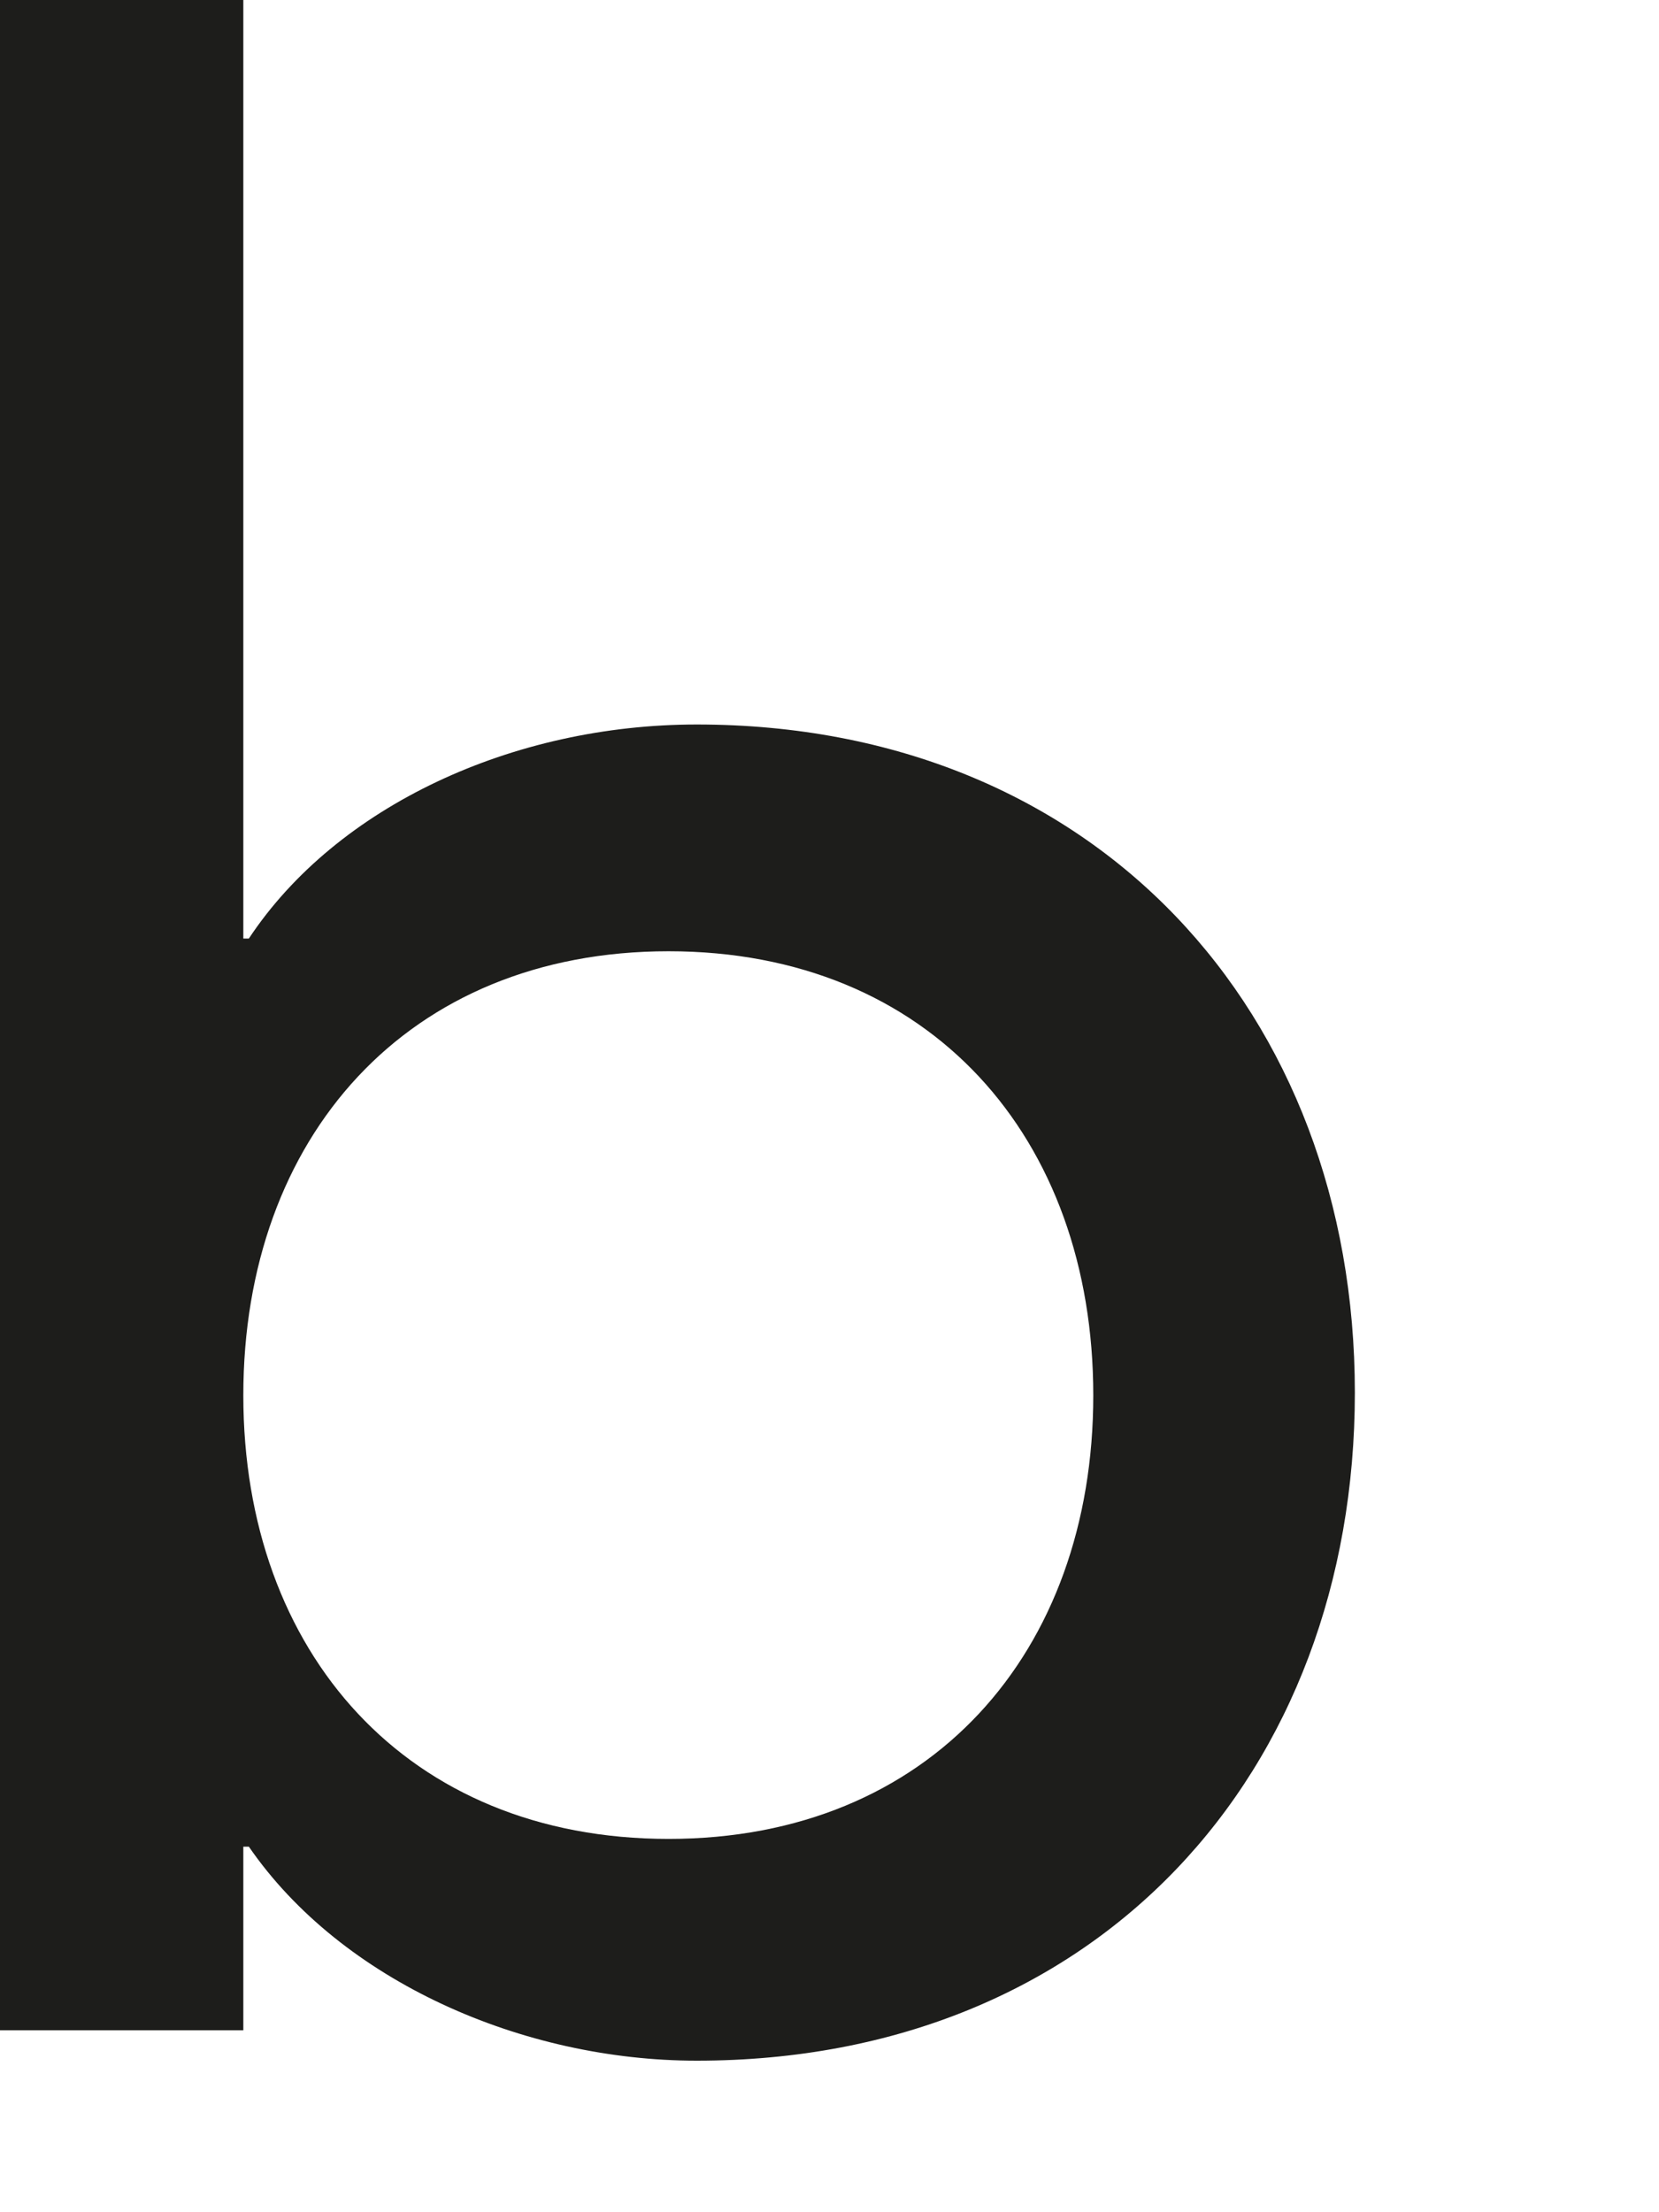
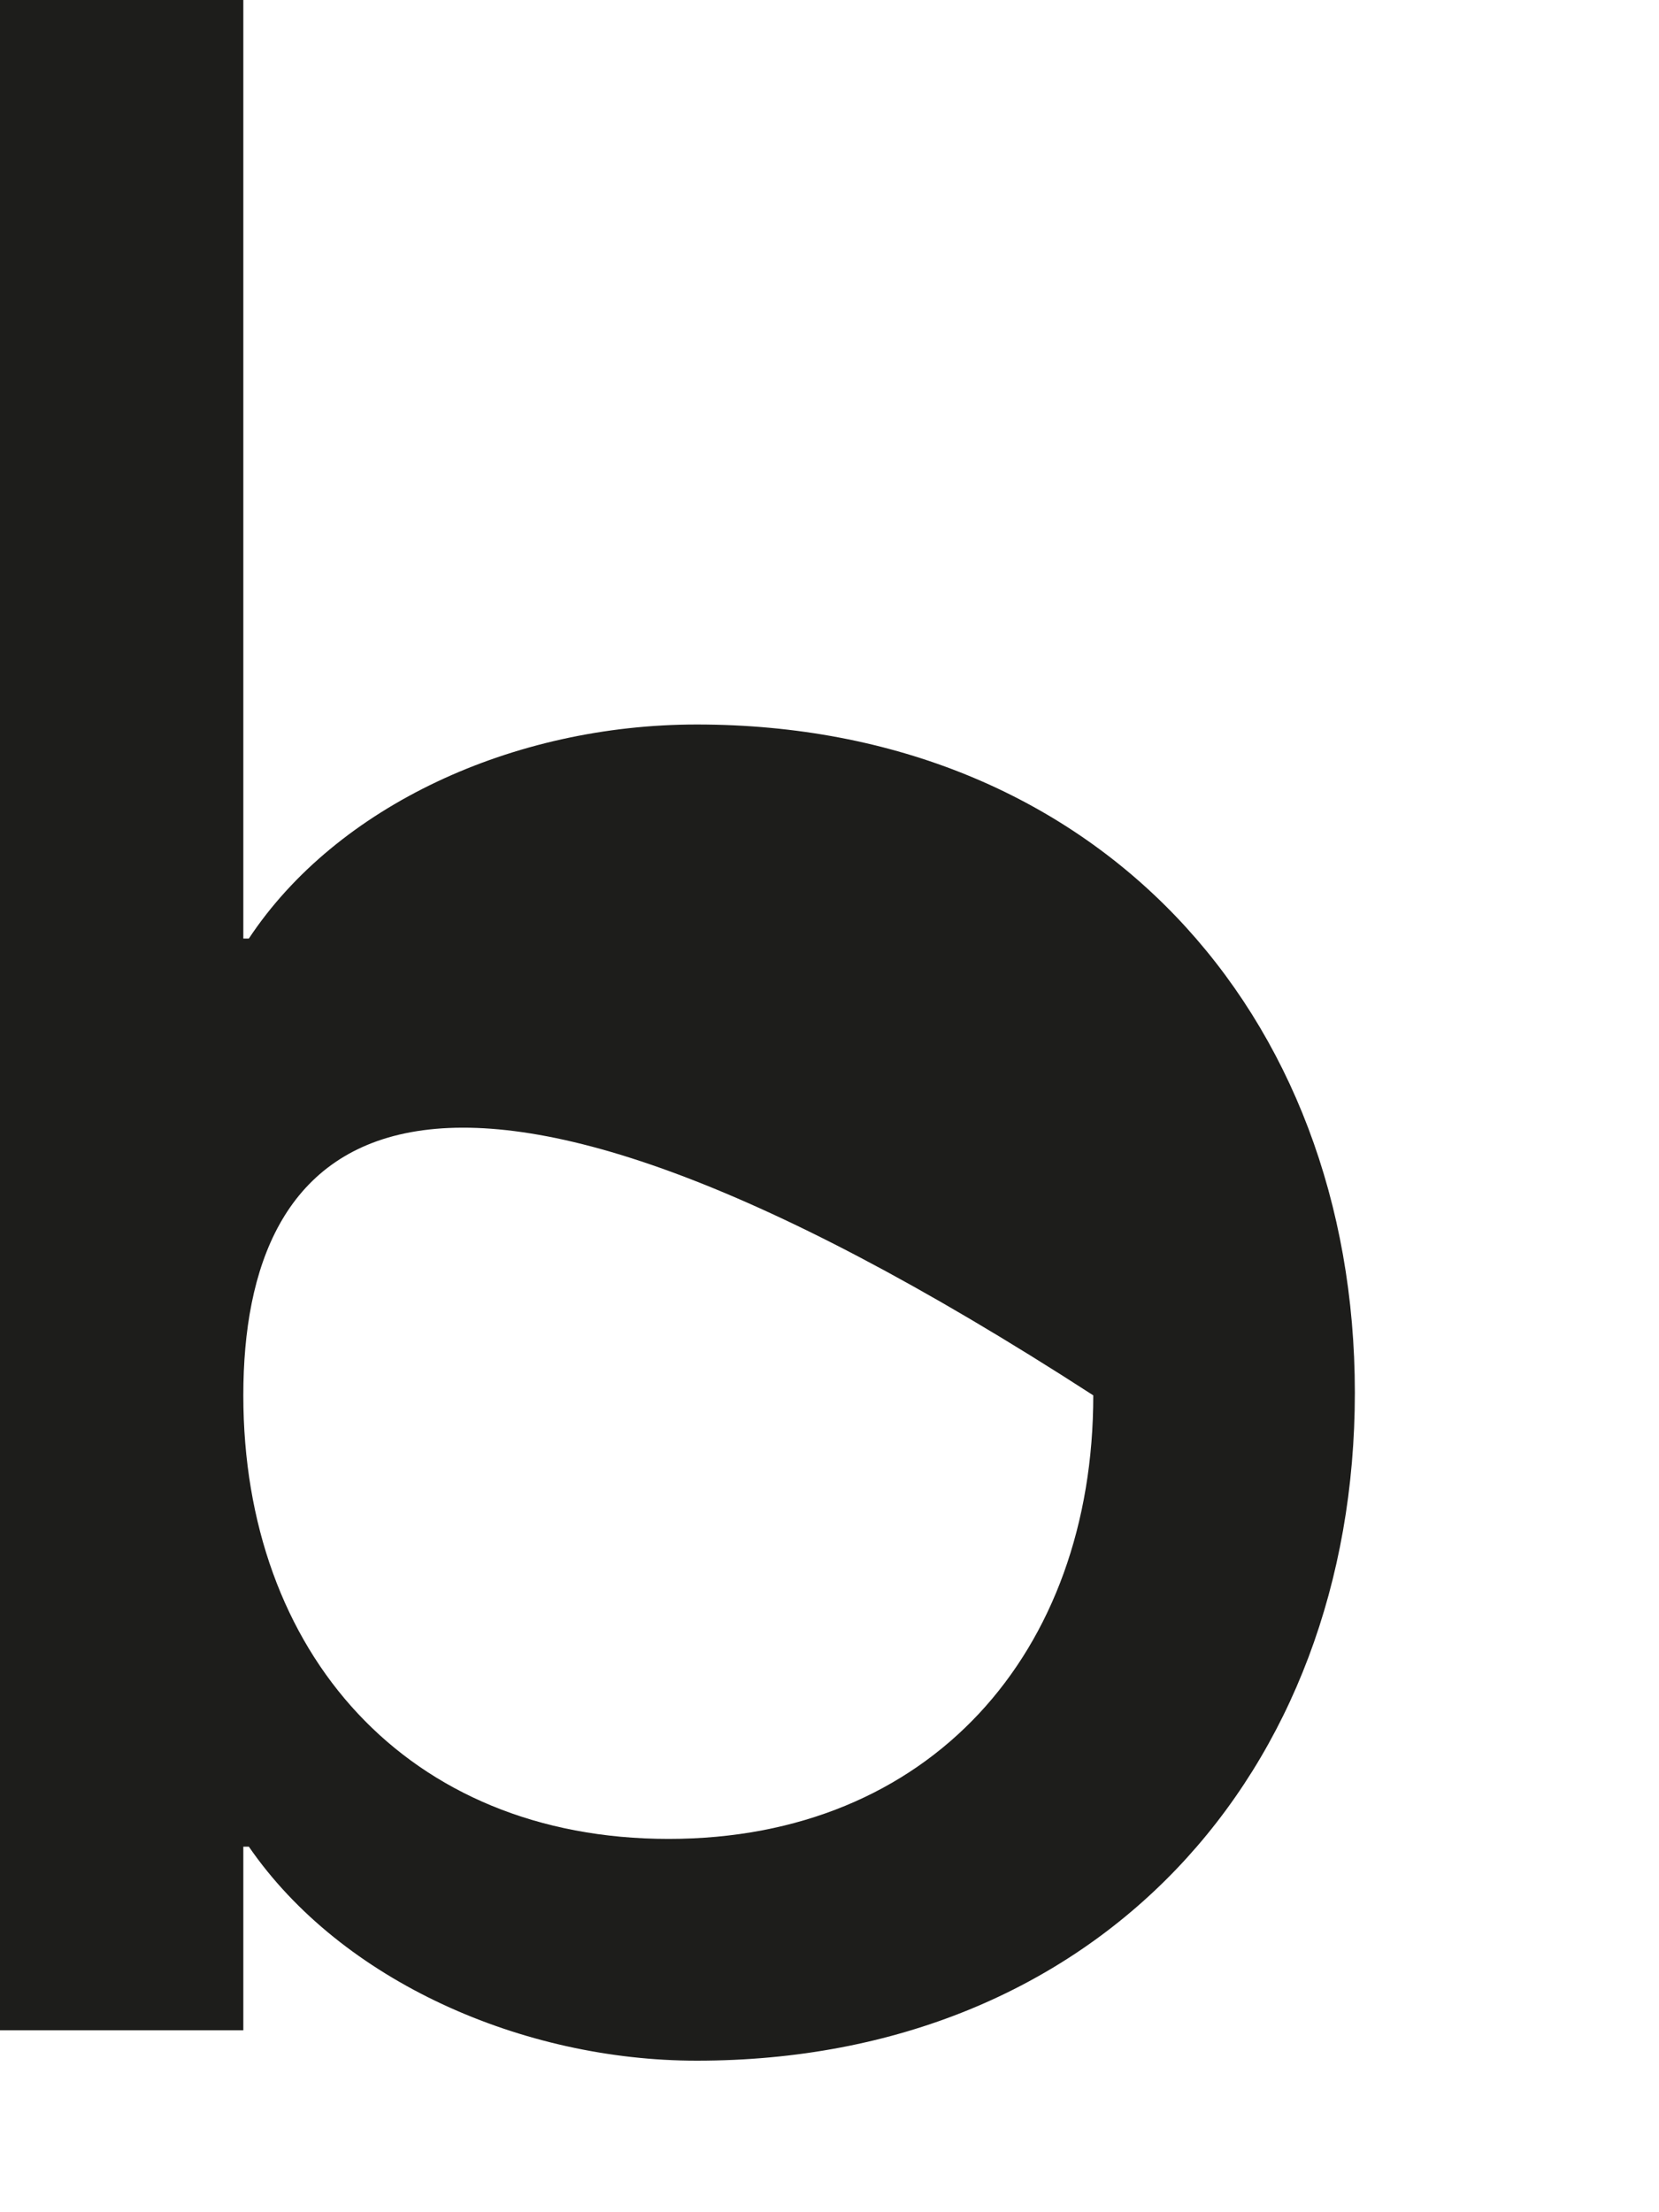
<svg xmlns="http://www.w3.org/2000/svg" fill="none" height="100%" overflow="visible" preserveAspectRatio="none" style="display: block;" viewBox="0 0 3 4" width="100%">
-   <path d="M0 0H0.44V1.697H0.45C0.609 1.457 0.928 1.31 1.26 1.31C1.982 1.31 2.45 1.831 2.45 2.518C2.45 3.205 1.986 3.726 1.26 3.726C0.946 3.726 0.618 3.583 0.45 3.339H0.44V3.671H0V0ZM1.977 2.523C1.977 2.057 1.682 1.72 1.209 1.72C0.736 1.72 0.44 2.057 0.44 2.523C0.44 2.988 0.736 3.325 1.209 3.325C1.682 3.325 1.977 2.988 1.977 2.523Z" fill="#1D1D1B" id="Vector" />
+   <path d="M0 0H0.44V1.697H0.45C0.609 1.457 0.928 1.31 1.26 1.31C1.982 1.31 2.45 1.831 2.45 2.518C2.45 3.205 1.986 3.726 1.26 3.726C0.946 3.726 0.618 3.583 0.45 3.339H0.44V3.671H0V0ZM1.977 2.523C0.736 1.72 0.44 2.057 0.44 2.523C0.44 2.988 0.736 3.325 1.209 3.325C1.682 3.325 1.977 2.988 1.977 2.523Z" fill="#1D1D1B" id="Vector" />
</svg>